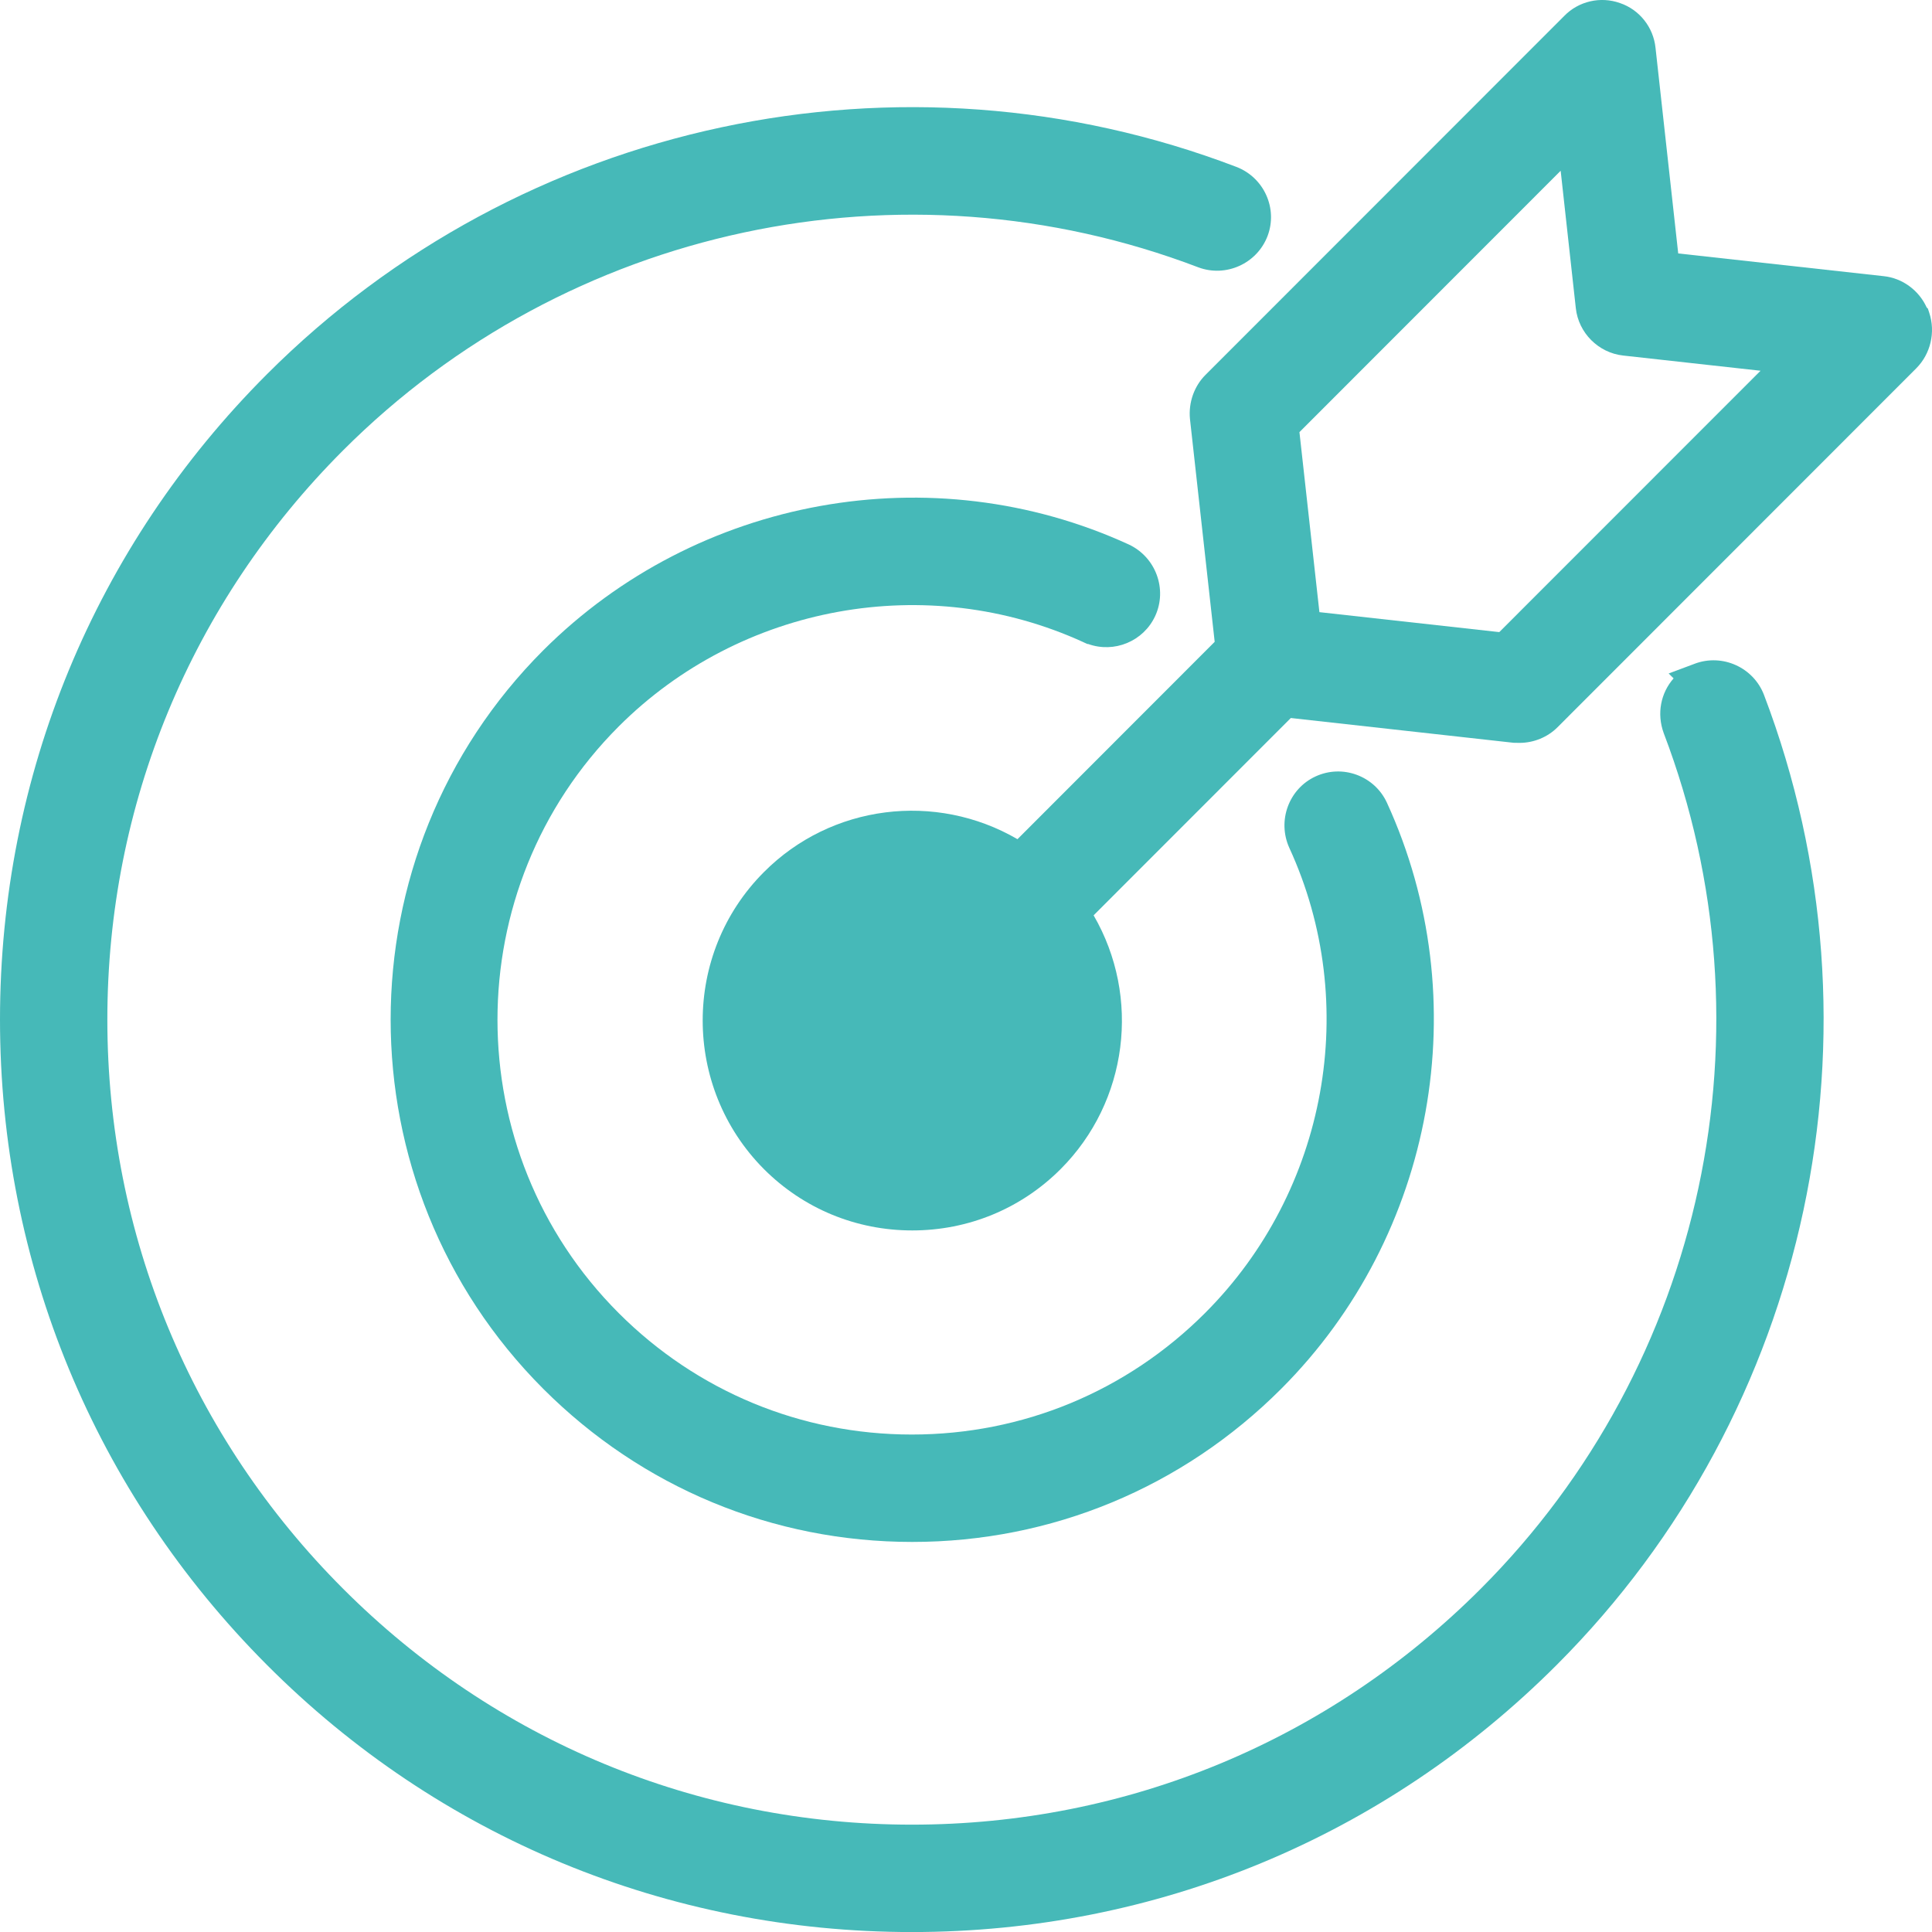
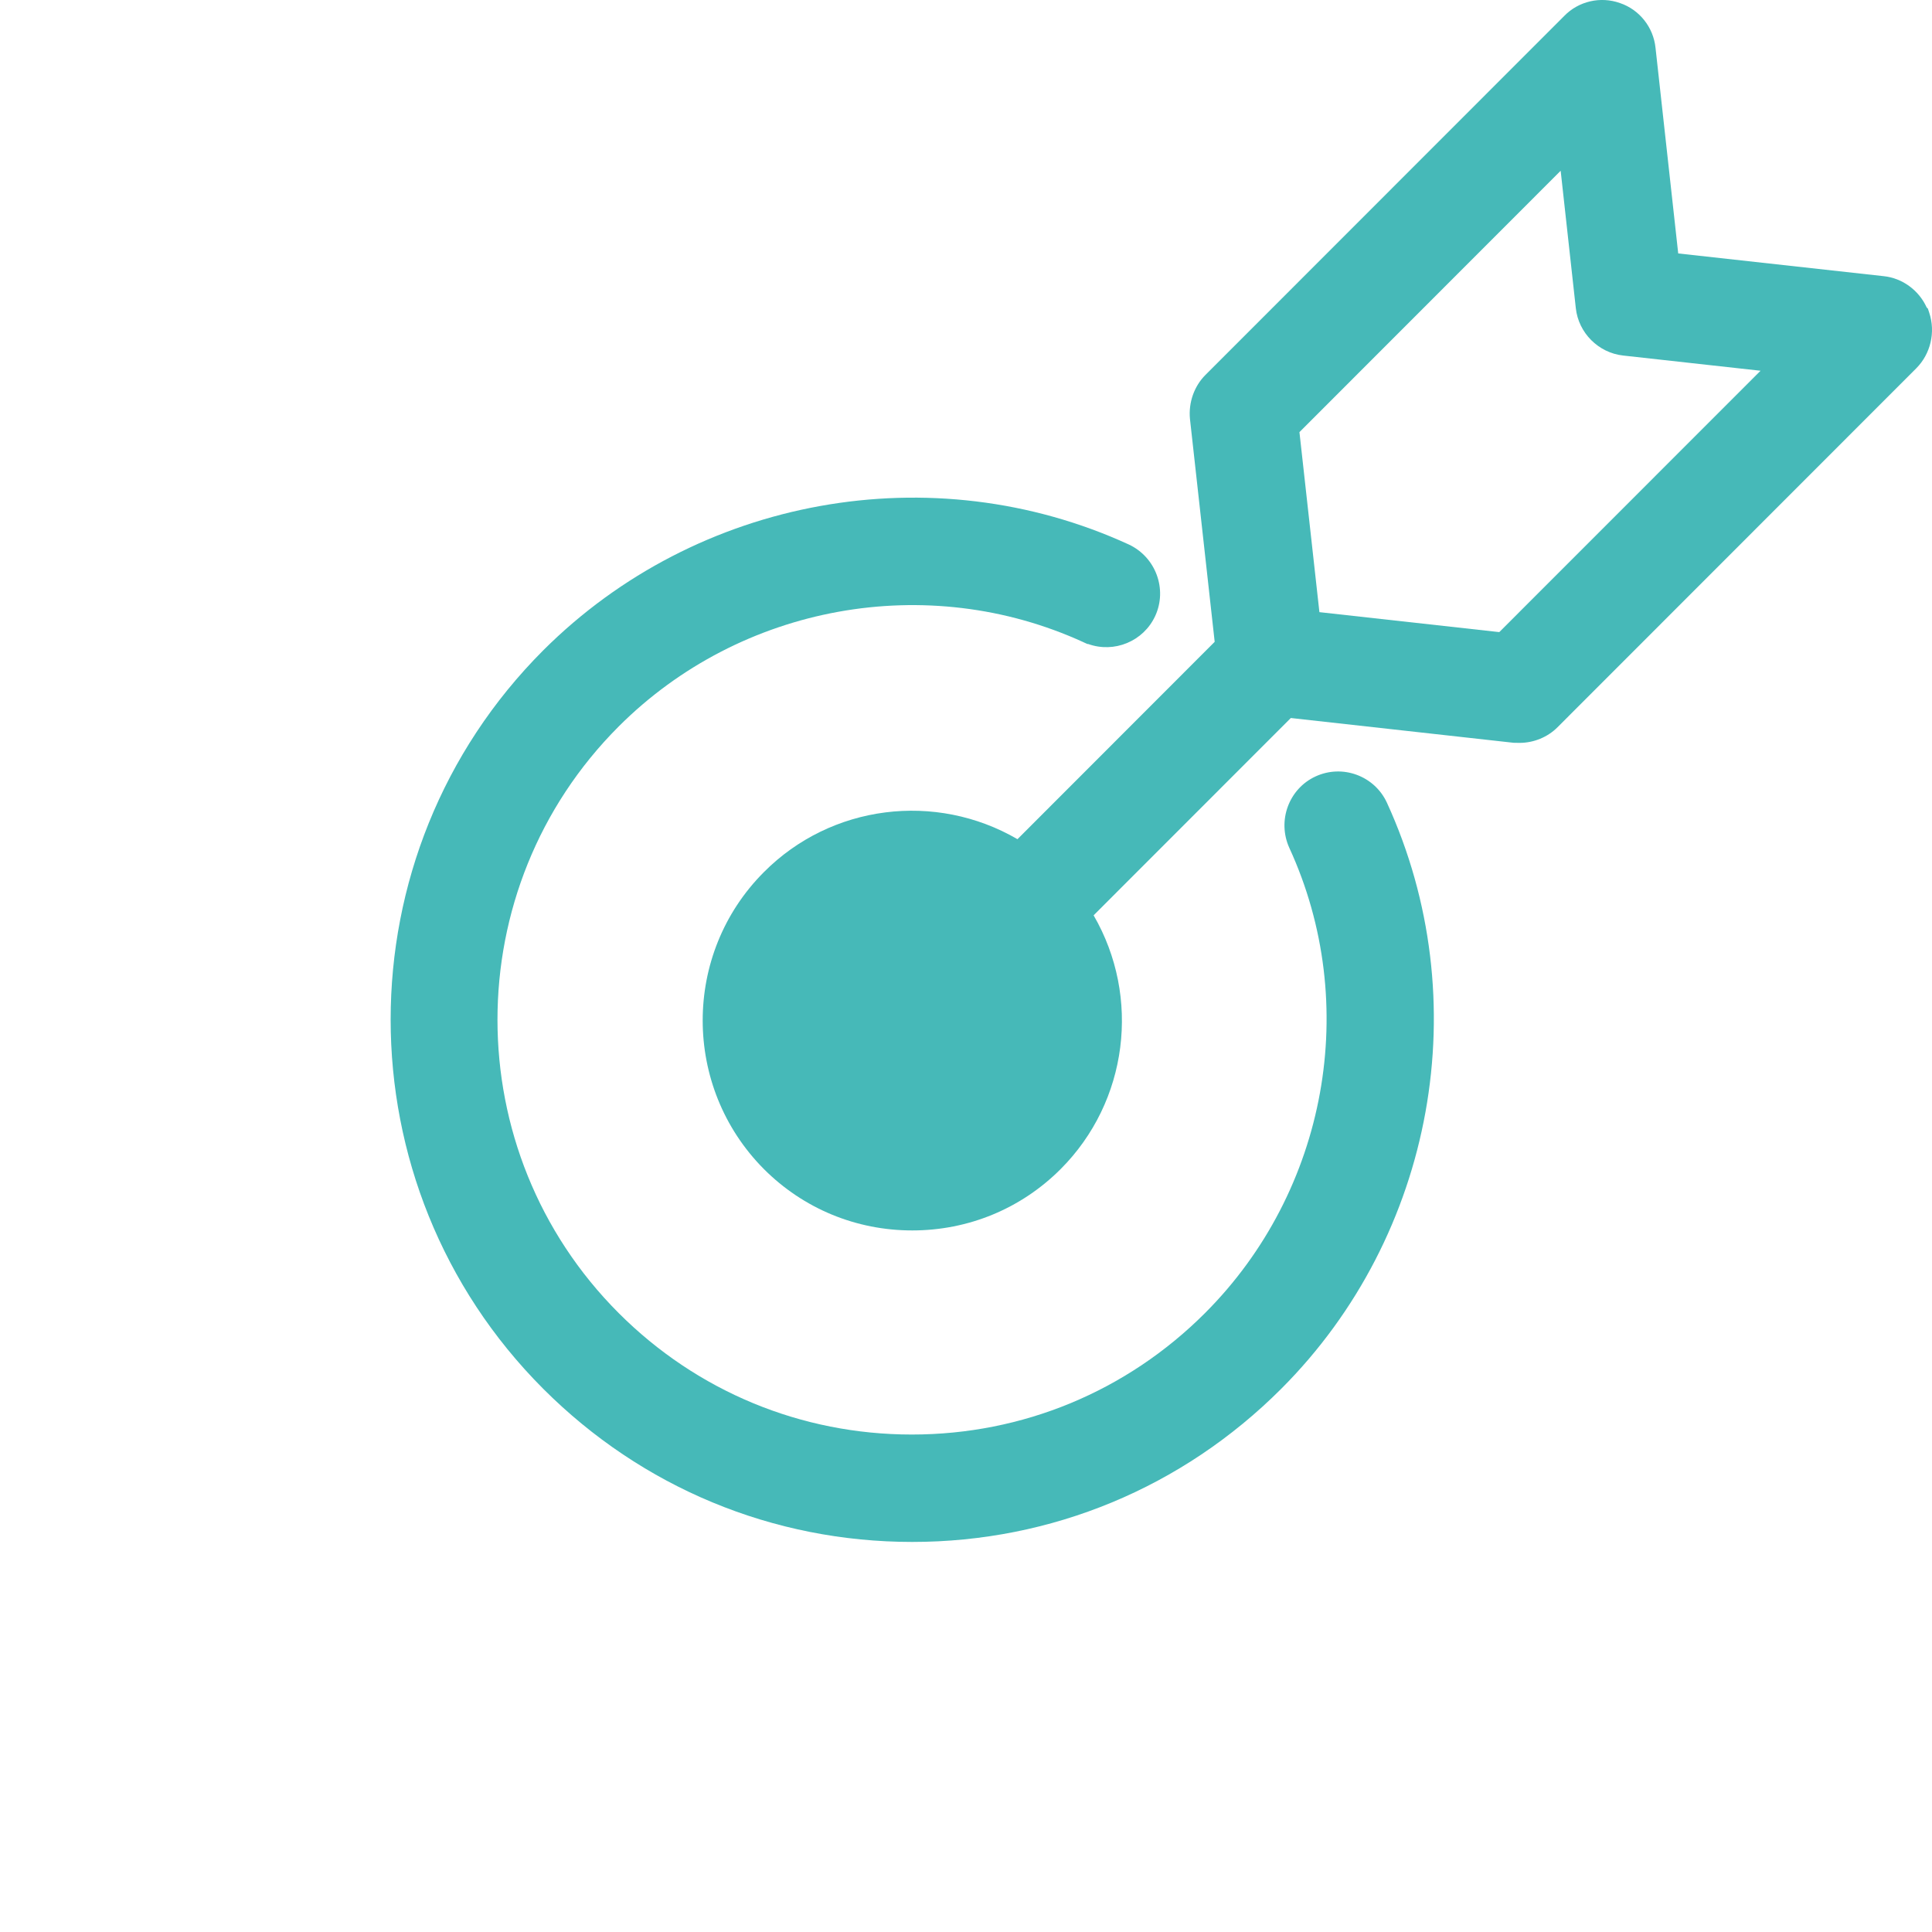
<svg xmlns="http://www.w3.org/2000/svg" width="39" height="39" viewBox="0 0 39 39" fill="none">
  <g clip-path="url(#clip0_2000_494)">
    <path d="M21.873 12.965L21.95 13H21.966C22.49 13.189 23.083 12.948 23.32 12.433C23.568 11.893 23.331 11.247 22.788 10.992C18.82 9.171 14.069 10.029 10.966 13.128C6.859 17.238 6.859 23.925 10.966 28.035C12.959 30.029 15.604 31.126 18.415 31.126C21.226 31.126 23.871 30.028 25.863 28.035C28.962 24.934 29.819 20.18 27.997 16.204C27.747 15.661 27.101 15.422 26.557 15.673C26.018 15.921 25.779 16.566 26.026 17.114C27.475 20.263 26.793 24.037 24.326 26.505C22.745 28.087 20.643 28.958 18.407 28.958C16.172 28.958 14.069 28.087 12.488 26.505C9.227 23.241 9.227 17.93 12.488 14.666C14.95 12.203 18.721 11.52 21.874 12.965H21.873Z" fill="#46B9B8" />
-     <path d="M34.214 13.397L33.684 13.595L33.784 13.694C33.528 13.984 33.439 14.4 33.584 14.798C35.86 20.769 34.41 27.549 29.891 32.071C26.822 35.142 22.745 36.833 18.408 36.833C14.071 36.833 9.994 35.142 6.926 32.071C3.857 29.001 2.167 24.921 2.167 20.581C2.167 16.242 3.857 12.162 6.926 9.091C11.445 4.569 18.221 3.119 24.191 5.397C24.747 5.604 25.372 5.322 25.586 4.768C25.799 4.212 25.518 3.584 24.958 3.369C18.193 0.786 10.512 2.429 5.389 7.554C1.913 11.031 0 15.658 0 20.581C0 25.505 1.913 30.124 5.388 33.608C8.855 37.086 13.479 39.001 18.407 39.001C23.334 39.001 27.951 37.086 31.425 33.608C36.546 28.485 38.187 20.799 35.608 14.026C35.395 13.472 34.77 13.19 34.213 13.397H34.214Z" fill="#46B9B8" />
    <path d="M38.944 6.312L38.917 6.23L38.893 6.207C38.735 5.859 38.403 5.615 38.027 5.575L33.877 5.116L33.419 0.966C33.376 0.549 33.094 0.195 32.702 0.062C32.307 -0.079 31.865 0.024 31.575 0.323L24.334 7.568C24.105 7.797 23.989 8.127 24.021 8.457L24.52 12.956L20.539 16.94C18.887 15.979 16.778 16.239 15.42 17.605C13.773 19.254 13.773 21.942 15.42 23.599C16.218 24.398 17.282 24.838 18.415 24.838C19.549 24.838 20.612 24.398 21.41 23.6C22.773 22.236 23.033 20.127 22.076 18.477L26.057 14.494L30.553 14.994L30.673 14.996C30.96 14.996 31.241 14.881 31.441 14.68L38.683 7.434C38.972 7.144 39.075 6.704 38.944 6.312ZM35.539 7.484L30.265 12.76L26.634 12.357L26.231 8.723L31.504 3.447L31.81 6.221C31.864 6.72 32.266 7.122 32.765 7.177L35.539 7.484Z" fill="#46B9B8" />
  </g>
  <defs>
    <clipPath id="clip0_2000_494">
      <rect width="39" height="39" fill="white" />
    </clipPath>
  </defs>
</svg>